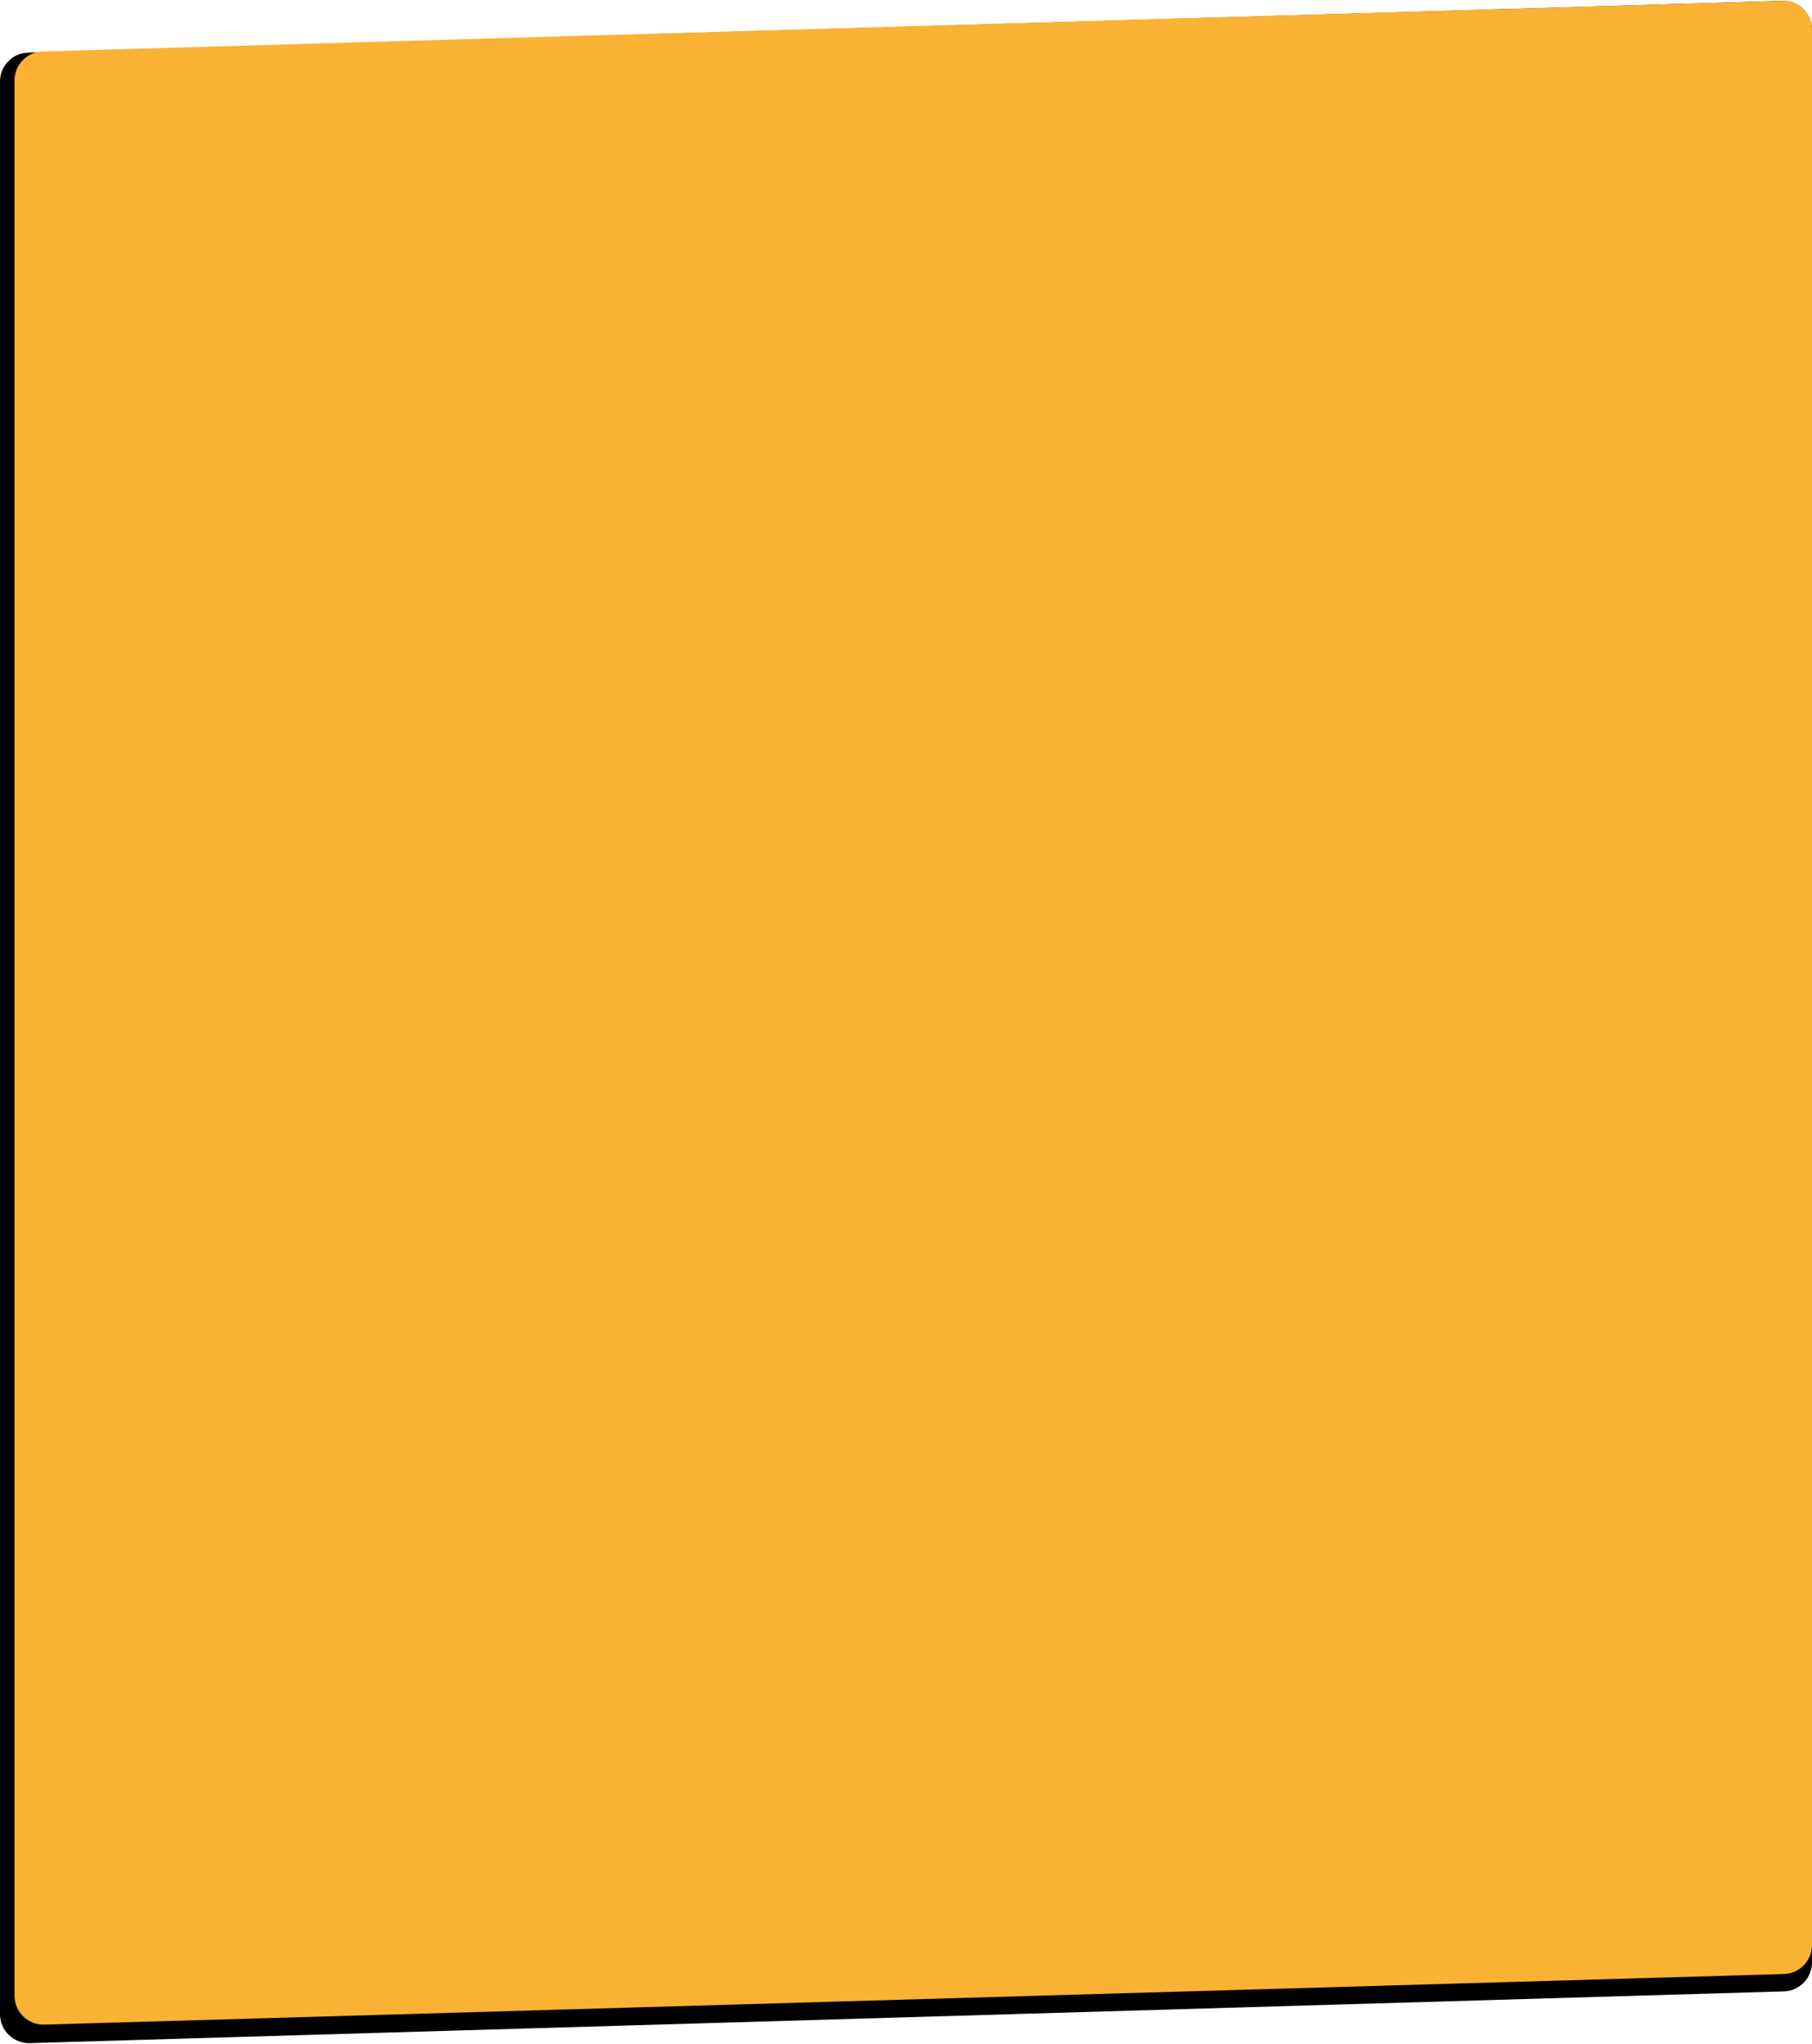
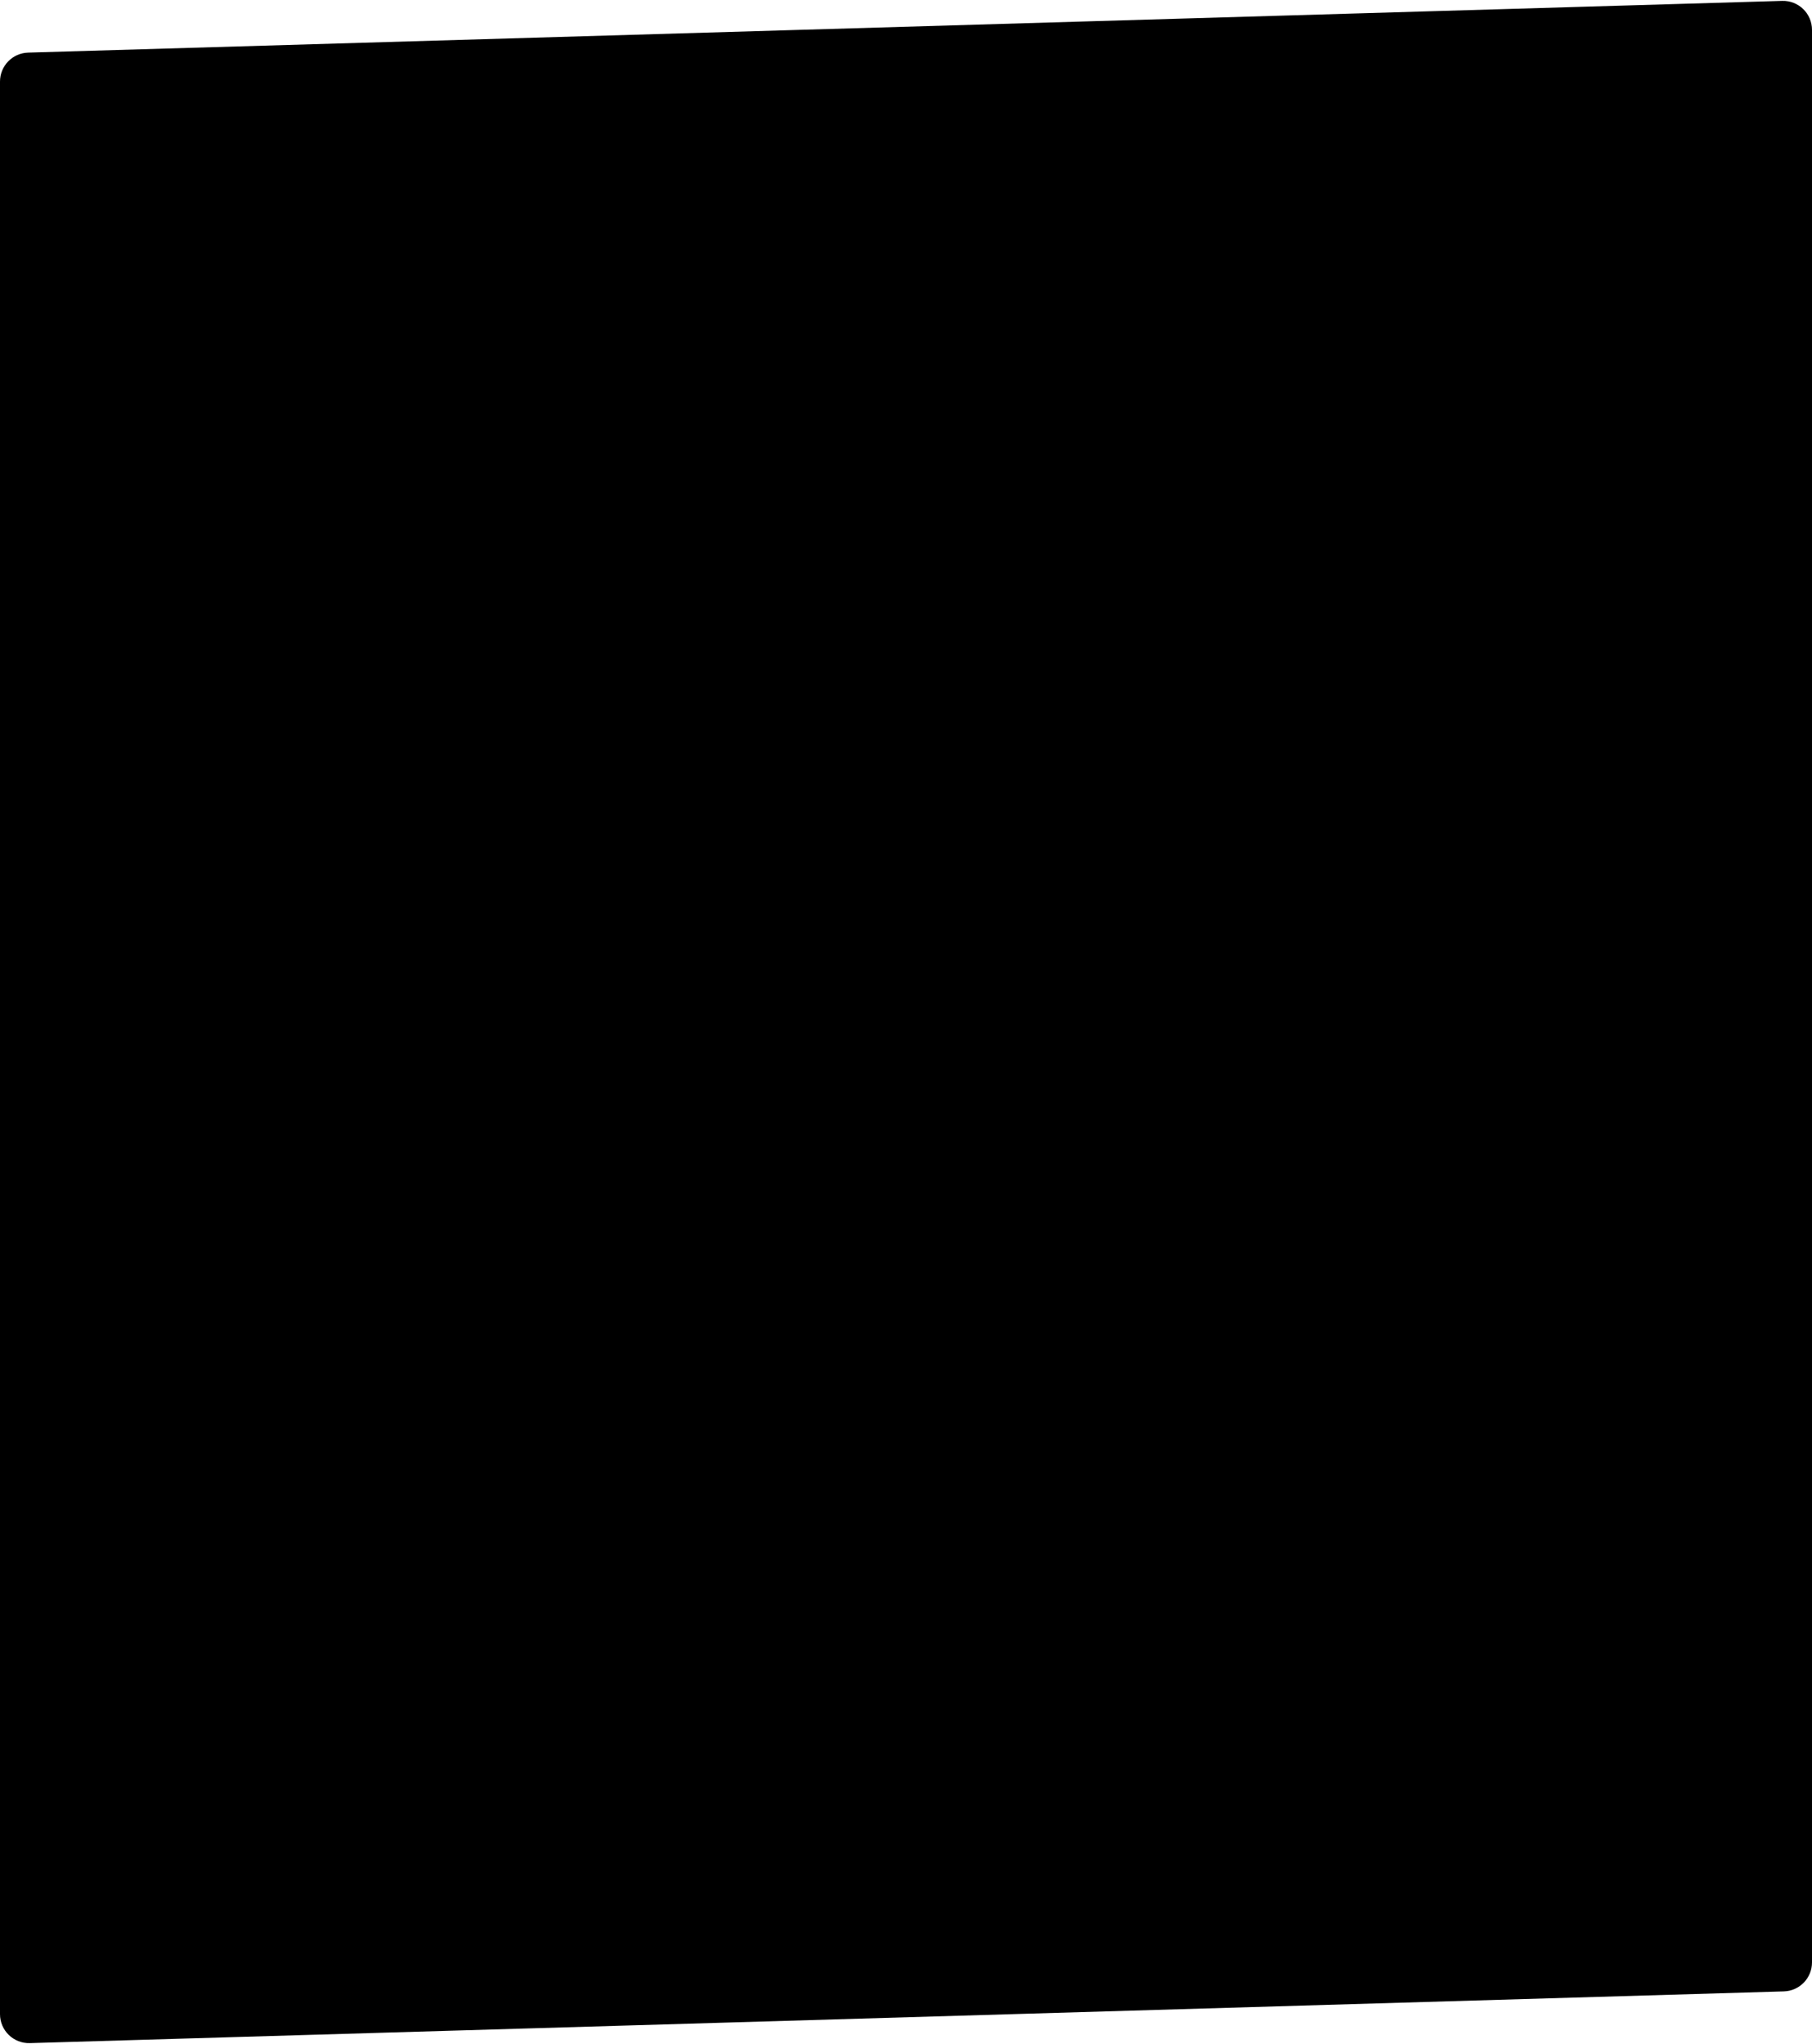
<svg xmlns="http://www.w3.org/2000/svg" width="625" height="705" viewBox="0 0 625 705" fill="none">
  <path d="M0 28.142C0 22.734 4.3 18.306 9.705 18.146L614.705 0.304C620.341 0.137 625 4.661 625 10.299V676.858C625 682.266 620.7 686.694 615.295 686.854L10.295 704.696C4.659 704.863 0 700.339 0 694.701V28.142Z" fill="black" />
-   <path d="M5 27.746C5 22.337 9.302 17.908 14.709 17.75L614.709 0.299C620.344 0.135 625 4.658 625 10.295V670.87C625 676.279 620.698 680.708 615.291 680.866L15.291 698.317C9.656 698.481 5 693.958 5 688.321V27.746Z" fill="#F9B233" />
</svg>